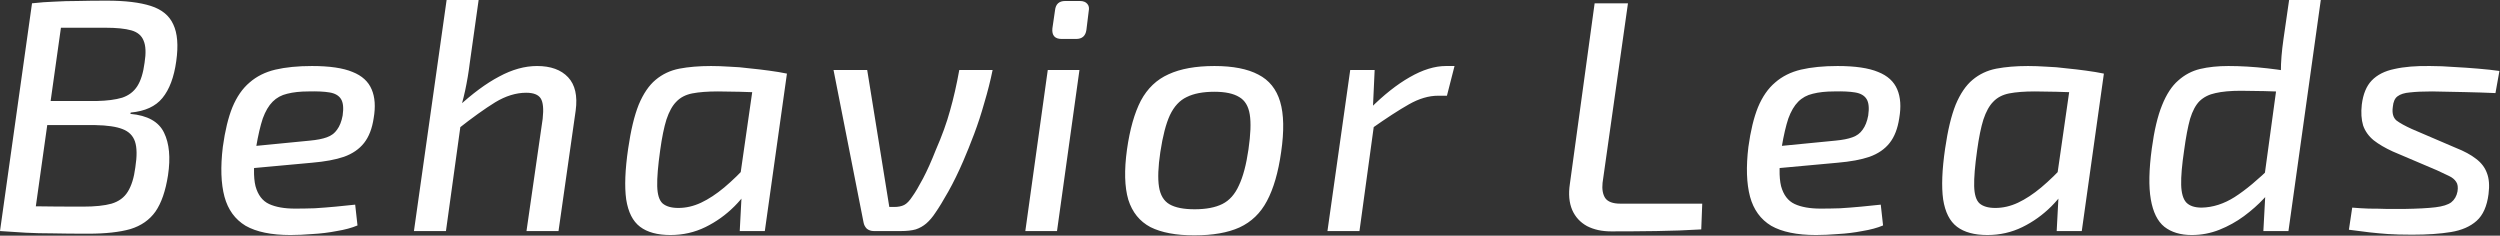
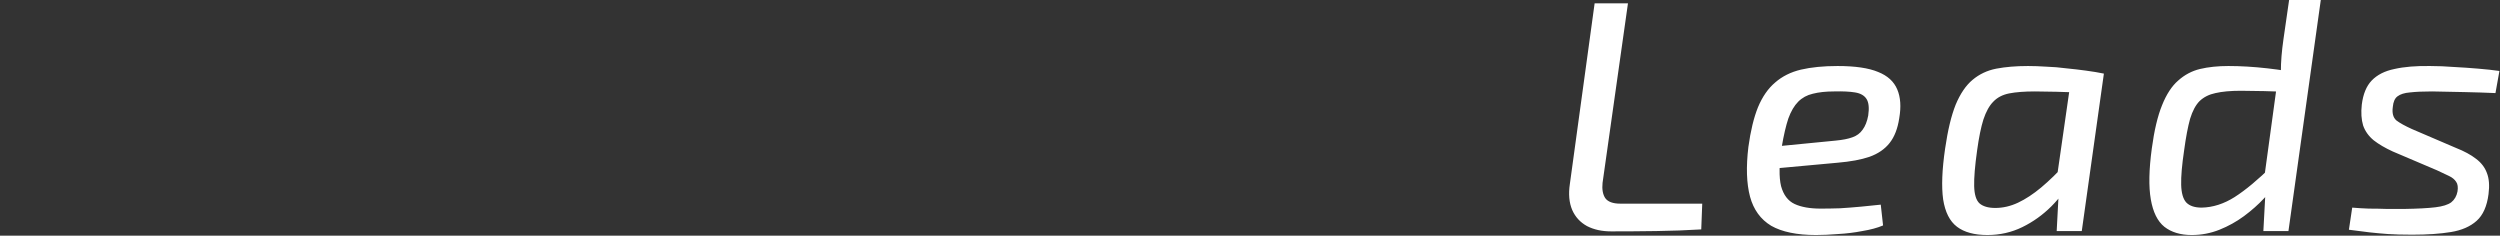
<svg xmlns="http://www.w3.org/2000/svg" width="3787" height="357" viewBox="0 0 3787 357" fill="none">
  <rect x="0" y="0" width="3787" height="357" fill="#333333" stroke="none" />
-   <path d="M162 1C189.667 1 211.833 3.667 228.5 9C245.167 14.333 256.5 23.667 262.5 37C268.833 50.333 270.333 68.833 267 92.5C263.667 116.833 256.667 135.5 246 148.5C235.667 161.167 219.667 168.5 198 170.5L197.5 172.5C223.5 174.833 240.5 184.333 248.5 201C256.5 217.333 258.5 238.833 254.5 265.5C250.833 289.167 244.5 307.5 235.5 320.5C226.5 333.167 213.833 342 197.5 347C181.167 351.667 159.833 354 133.5 354C112.833 354 95 353.833 80 353.5C65.333 353.5 51.667 353.167 39 352.5C26.667 351.833 13.667 351 1.57952e-06 350L11 311.5C19 311.833 33.167 312.167 53.5 312.5C73.833 312.833 97.833 313 125.5 313C143.833 313 158.333 311.5 169 308.5C180 305.167 188.167 299.167 193.5 290.5C199.167 281.5 203 269.167 205 253.5C207.667 236.5 207.5 223.5 204.5 214.5C201.5 205.5 195.167 199.167 185.5 195.5C176.167 191.833 162.5 189.833 144.5 189.5H29.5L34.5 153H146.5C162.167 152.667 175 151 185 148C195 144.667 202.667 138.833 208 130.5C213.333 122.167 217 110.333 219 95C221.333 80.333 220.833 69.167 217.5 61.5C214.5 53.833 208.333 48.667 199 46C189.667 43.333 176.5 42 159.5 42C142.5 42 127.167 42 113.5 42C100.167 42 88.333 42 78 42C68 42 59.333 42.333 52 43L48.5 5C60.5 3.667 71.833 2.833 82.5 2.5C93.5 1.833 105.333 1.5 118 1.5C130.667 1.167 145.333 1 162 1ZM97.5 5L49 350H1.57952e-06L48.5 5H97.5ZM472.535 100C499.202 100 519.702 103 534.035 109C548.369 114.667 558.035 123.5 563.035 135.5C568.035 147.167 569.035 161.667 566.035 179C563.702 194.667 558.869 207.167 551.535 216.5C544.202 225.833 534.035 232.833 521.035 237.5C508.368 241.833 492.202 244.833 472.535 246.5L352.535 257.5L357.035 224L469.535 213C480.202 212 488.702 210.333 495.035 208C501.702 205.667 506.869 201.833 510.535 196.5C514.535 191.167 517.369 184 519.035 175C520.702 163.667 519.868 155.333 516.535 150C513.202 144.667 507.368 141.333 499.035 140C491.035 138.667 480.535 138.167 467.535 138.5C454.868 138.5 444.035 139.667 435.035 142C426.368 144 419.035 148 413.035 154C407.035 160 402.035 168.5 398.035 179.5C394.368 190.5 391.035 204.833 388.035 222.5C384.035 248.5 383.702 268.333 387.035 282C390.702 295.333 397.535 304.333 407.535 309C417.535 313.667 430.702 316 447.035 316C456.035 316 465.868 315.833 476.535 315.5C487.202 314.833 497.868 314 508.535 313C519.202 312 529.035 311 538.035 310L541.535 341.5C532.868 345.167 522.368 348 510.035 350C498.035 352.333 485.868 353.833 473.535 354.5C461.202 355.5 450.035 356 440.035 356C411.035 356 388.368 351.333 372.035 342C356.035 332.333 345.368 317.667 340.035 298C334.702 278 333.868 252.833 337.535 222.5C340.868 198.167 345.702 178.167 352.035 162.5C358.702 146.5 367.368 134 378.035 125C388.702 115.667 401.702 109.167 417.035 105.5C432.702 101.833 451.202 100 472.535 100ZM813.531 100C834.198 100 849.865 105.667 860.531 117C871.198 128.333 875.031 145.167 872.031 167.5L846.031 350H797.531L822.031 180C823.698 165 822.698 154.667 819.031 149C815.365 143.333 808.031 140.5 797.031 140.5C781.698 140.5 766.031 145.333 750.031 155C734.365 164.667 715.531 178.167 693.531 195.5L692.531 163C715.198 142 736.365 126.333 756.031 116C775.698 105.333 794.865 100 813.531 100ZM725.031 -2.38419e-05L711.531 96C709.865 109.667 707.531 123.5 704.531 137.5C701.531 151.167 698.531 162 695.531 170L699.531 176.5L675.531 350H627.031L676.531 -2.38419e-05H725.031ZM1077.05 100C1085.71 100 1095.05 100.333 1105.05 101C1115.05 101.333 1125.05 102.167 1135.05 103.5C1145.38 104.5 1155.38 105.667 1165.05 107C1175.05 108.333 1184.05 109.833 1192.05 111.5L1167.05 140.5C1149.71 139.833 1134.05 139.333 1120.05 139C1106.38 138.667 1095.55 138.5 1087.55 138.5C1071.88 138.5 1058.88 139.5 1048.55 141.5C1038.55 143.5 1030.55 147.667 1024.55 154C1018.55 160 1013.55 169 1009.55 181C1005.88 192.667 1002.71 208.167 1000.05 227.5C996.714 251.167 995.214 269.333 995.547 282C995.88 294.667 998.547 303.333 1003.55 308C1008.88 312.667 1016.88 315 1027.55 315C1039.21 315 1050.71 312.333 1062.05 307C1073.38 301.667 1085.05 294 1097.05 284C1109.38 273.667 1121.88 261.5 1134.55 247.5L1144.05 269C1136.05 285 1125.55 299.5 1112.55 312.5C1099.55 325.5 1084.88 336 1068.55 344C1052.21 352 1034.55 356 1015.55 356C995.88 356 980.547 351.833 969.547 343.5C958.547 335.167 951.547 321.333 948.547 302C945.88 282.667 946.88 257 951.547 225C955.547 197.333 960.88 175.167 967.547 158.5C974.547 141.833 983.047 129.333 993.047 121C1003.38 112.333 1015.38 106.667 1029.05 104C1043.05 101.333 1059.05 100 1077.05 100ZM1143.55 111L1192.05 111.5L1158.55 350H1120.55L1123.55 293L1118.05 288.5L1143.55 111ZM1503.62 106C1500.29 122.333 1496.12 138.833 1491.12 155.5C1486.45 172.167 1481.29 188 1475.62 203C1469.95 218 1464.45 231.667 1459.12 244C1451.79 261 1444.29 276.333 1436.62 290C1428.95 303.667 1422.45 314.333 1417.12 322C1412.79 328.667 1408.12 334.167 1403.12 338.5C1398.45 342.5 1393.12 345.5 1387.12 347.5C1381.12 349.167 1373.62 350 1364.62 350H1323.62C1319.62 350 1316.12 348.833 1313.12 346.5C1310.45 343.833 1308.79 340.667 1308.12 337L1262.62 106H1313.62L1347.12 313.5H1354.62C1360.62 313.5 1365.62 312.5 1369.62 310.5C1373.62 308.5 1377.79 304.167 1382.12 297.5C1386.45 291.5 1391.79 282.5 1398.12 270.5C1404.45 258.5 1410.95 244 1417.62 227C1426.95 205.667 1434.12 185.833 1439.12 167.5C1444.45 148.833 1449.12 128.333 1453.12 106H1503.62ZM1635.16 106L1601.16 350H1553.16L1587.16 106H1635.16ZM1635.66 1.5C1641 1.5 1644.83 3 1647.16 6C1649.5 8.667 1650.16 12.333 1649.16 17L1645.66 45.5C1644.33 54.5 1639.16 59 1630.16 59H1608.16C1597.83 59 1593.16 53.667 1594.16 43L1598.16 15.5C1599.16 6.167 1604.33 1.5 1613.66 1.5H1635.66ZM1839.65 100C1867.65 100 1889.82 104.333 1906.15 113C1922.49 121.333 1933.49 135 1939.15 154C1944.82 173 1945.32 198.5 1940.65 230.5C1936.32 261.167 1929.15 285.833 1919.15 304.5C1909.49 322.833 1895.65 336.167 1877.65 344.5C1859.99 352.5 1837.15 356.5 1809.15 356.5C1781.49 356.5 1759.32 352.333 1742.65 344C1726.32 335.333 1715.15 321.5 1709.15 302.5C1703.49 283.167 1702.82 257.833 1707.15 226.5C1711.49 195.833 1718.49 171.167 1728.15 152.5C1738.15 133.833 1752.15 120.5 1770.15 112.5C1788.15 104.167 1811.32 100 1839.65 100ZM1839.65 139C1822.32 139 1808.32 141.667 1797.65 147C1786.99 152 1778.49 161.167 1772.15 174.5C1766.15 187.5 1761.32 206.167 1757.65 230.5C1754.32 252.833 1753.65 270.333 1755.65 283C1757.65 295.667 1762.99 304.5 1771.65 309.5C1780.32 314.5 1792.99 317 1809.65 317C1826.99 317 1840.99 314.333 1851.65 309C1862.32 303.667 1870.65 294.333 1876.65 281C1882.99 267.667 1887.82 249.5 1891.15 226.5C1894.49 203.5 1895.15 185.833 1893.15 173.5C1891.15 160.833 1885.82 152 1877.15 147C1868.49 141.667 1855.99 139 1839.65 139ZM2082.32 106L2079.32 171.5L2082.82 178.5L2059.32 350H2010.82L2045.32 106H2082.32ZM2203.32 100L2191.82 145H2178.32C2164.32 145 2149.65 149.333 2134.32 158C2118.99 166.667 2099.99 179 2077.32 195L2075.32 164.5C2095.99 143.833 2115.99 128 2135.32 117C2154.99 105.667 2173.32 100 2190.32 100H2203.32Z" fill="white" />
  <path d="M2466.05 5L2427.55 277C2426.55 286.667 2427.89 294.333 2431.55 300C2435.55 305.667 2443.22 308.5 2454.55 308.5H2578.55L2577.05 347.5C2555.39 348.833 2532.72 349.667 2509.05 350C2485.72 350.333 2462.89 350.5 2440.55 350.5C2426.55 350.5 2414.39 347.833 2404.05 342.5C2393.72 336.833 2386.22 328.667 2381.55 318C2376.89 307 2375.72 293.833 2378.05 278.5L2415.55 5H2466.05ZM2783.47 100C2810.14 100 2830.64 103 2844.97 109C2859.31 114.667 2868.97 123.5 2873.97 135.5C2878.97 147.167 2879.97 161.667 2876.97 179C2874.64 194.667 2869.81 207.167 2862.47 216.5C2855.14 225.833 2844.97 232.833 2831.97 237.5C2819.31 241.833 2803.14 244.833 2783.47 246.5L2663.47 257.5L2667.97 224L2780.47 213C2791.14 212 2799.64 210.333 2805.97 208C2812.64 205.667 2817.81 201.833 2821.47 196.5C2825.47 191.167 2828.31 184 2829.97 175C2831.64 163.667 2830.81 155.333 2827.47 150C2824.14 144.667 2818.31 141.333 2809.97 140C2801.97 138.667 2791.47 138.167 2778.47 138.5C2765.81 138.5 2754.97 139.667 2745.97 142C2737.31 144 2729.97 148 2723.97 154C2717.97 160 2712.97 168.5 2708.97 179.5C2705.31 190.5 2701.97 204.833 2698.97 222.5C2694.97 248.5 2694.64 268.333 2697.97 282C2701.64 295.333 2708.47 304.333 2718.47 309C2728.47 313.667 2741.64 316 2757.97 316C2766.97 316 2776.81 315.833 2787.47 315.5C2798.14 314.833 2808.81 314 2819.47 313C2830.14 312 2839.97 311 2848.97 310L2852.47 341.5C2843.81 345.167 2833.31 348 2820.97 350C2808.97 352.333 2796.81 353.833 2784.47 354.5C2772.14 355.5 2760.97 356 2750.97 356C2721.97 356 2699.31 351.333 2682.97 342C2666.97 332.333 2656.31 317.667 2650.97 298C2645.64 278 2644.81 252.833 2648.47 222.5C2651.81 198.167 2656.64 178.167 2662.97 162.5C2669.64 146.5 2678.31 134 2688.97 125C2699.64 115.667 2712.64 109.167 2727.97 105.5C2743.64 101.833 2762.14 100 2783.47 100ZM3071.97 100C3080.64 100 3089.97 100.333 3099.97 101C3109.97 101.333 3119.97 102.167 3129.97 103.5C3140.3 104.5 3150.3 105.667 3159.97 107C3169.97 108.333 3178.97 109.833 3186.97 111.5L3161.97 140.5C3144.64 139.833 3128.97 139.333 3114.97 139C3101.3 138.667 3090.47 138.5 3082.47 138.5C3066.8 138.5 3053.8 139.5 3043.47 141.5C3033.47 143.5 3025.47 147.667 3019.47 154C3013.47 160 3008.47 169 3004.47 181C3000.8 192.667 2997.64 208.167 2994.97 227.5C2991.64 251.167 2990.14 269.333 2990.47 282C2990.8 294.667 2993.47 303.333 2998.47 308C3003.8 312.667 3011.8 315 3022.47 315C3034.14 315 3045.64 312.333 3056.97 307C3068.3 301.667 3079.97 294 3091.97 284C3104.3 273.667 3116.8 261.5 3129.47 247.5L3138.97 269C3130.97 285 3120.47 299.5 3107.47 312.5C3094.47 325.5 3079.8 336 3063.47 344C3047.14 352 3029.47 356 3010.47 356C2990.8 356 2975.47 351.833 2964.47 343.5C2953.47 335.167 2946.47 321.333 2943.47 302C2940.8 282.667 2941.8 257 2946.47 225C2950.47 197.333 2955.8 175.167 2962.47 158.5C2969.47 141.833 2977.97 129.333 2987.97 121C2998.3 112.333 3010.3 106.667 3023.97 104C3037.97 101.333 3053.97 100 3071.97 100ZM3138.47 111L3186.97 111.5L3153.47 350H3115.47L3118.47 293L3112.97 288.5L3138.47 111ZM3375.54 100C3394.21 100 3413.88 101.167 3434.54 103.5C3455.21 105.833 3473.38 108.833 3489.04 112.5L3477.54 139.5C3459.88 138.833 3443.88 138.333 3429.54 138C3415.54 137.667 3403.88 137.5 3394.54 137.5C3378.88 137.5 3366.04 138.667 3356.04 141C3346.38 143 3338.38 147 3332.04 153C3326.04 159 3321.21 168 3317.54 180C3314.21 192 3311.21 207.833 3308.54 227.5C3305.21 249.833 3303.71 267.333 3304.04 280C3304.38 292.333 3306.88 301.167 3311.54 306.5C3316.54 311.833 3324.38 314.5 3335.04 314.5C3352.04 314.167 3368.71 308.833 3385.04 298.5C3401.71 287.833 3420.71 272 3442.04 251L3451.54 273.5C3445.88 281.833 3438.54 290.833 3429.54 300.5C3420.88 309.833 3410.71 318.833 3399.04 327.5C3387.71 335.833 3375.38 342.667 3362.04 348C3348.71 353.333 3334.71 356 3320.04 356C3303.04 356 3289.21 351.833 3278.54 343.5C3268.21 335.167 3261.38 321.333 3258.04 302C3254.71 282.667 3255.21 257 3259.54 225C3263.21 197.667 3268.38 175.833 3275.04 159.5C3281.71 142.833 3289.88 130.333 3299.54 122C3309.21 113.333 3320.21 107.5 3332.54 104.5C3345.21 101.5 3359.54 100 3375.54 100ZM3515.54 -2.38419e-05L3466.54 350H3428.54L3431.54 294L3427.04 290L3450.54 118L3455.04 110C3455.04 101.333 3455.38 93 3456.04 85C3456.71 77 3457.71 68.333 3459.04 59L3467.54 -2.38419e-05H3515.54ZM3681.13 100C3692.8 100 3704.96 100.5 3717.63 101.5C3730.3 102.167 3742.46 103 3754.13 104C3766.13 105 3776.8 106.167 3786.13 107.5L3780.13 141C3764.8 140.333 3749.3 139.833 3733.63 139.5C3718.3 139.167 3701.8 138.833 3684.13 138.5C3670.46 138.5 3659.3 139 3650.63 140C3642.3 140.667 3635.96 142.667 3631.63 146C3627.63 149 3625.3 154.333 3624.63 162C3623.3 171.333 3625.13 178.167 3630.13 182.5C3635.46 186.5 3643.3 190.833 3653.63 195.5L3720.13 224C3732.8 229 3742.96 234.5 3750.63 240.5C3758.63 246.5 3764.13 253.667 3767.13 262C3770.46 270.333 3771.3 281 3769.63 294C3767.3 312.333 3761.3 325.833 3751.63 334.5C3741.96 343.167 3728.96 348.833 3712.63 351.5C3696.63 354.167 3677.13 355.5 3654.13 355.5C3639.13 355.5 3626.8 355.167 3617.13 354.5C3607.8 353.833 3598.63 353 3589.63 352C3580.96 351 3570.46 349.667 3558.13 348L3563.13 314.5C3570.8 315.167 3579.13 315.667 3588.13 316C3597.46 316 3606.63 316.167 3615.63 316.5C3624.96 316.5 3633.8 316.5 3642.13 316.5C3662.46 316.167 3678.13 315.333 3689.13 314C3700.13 312.667 3708.13 310.167 3713.13 306.5C3718.13 302.5 3721.3 297 3722.63 290C3723.63 283.667 3722.96 278.833 3720.63 275.5C3718.3 271.833 3714.63 268.833 3709.63 266.5C3704.96 264.167 3698.96 261.333 3691.63 258L3624.63 229.5C3612.96 224.167 3603.3 218.5 3595.63 212.5C3587.96 206.167 3582.63 198.667 3579.63 190C3576.96 181 3576.3 170.5 3577.63 158.5C3579.63 142.5 3584.63 130.333 3592.63 122C3600.96 113.333 3612.46 107.5 3627.13 104.5C3641.8 101.167 3659.8 99.667 3681.13 100Z" fill="white" />
</svg>